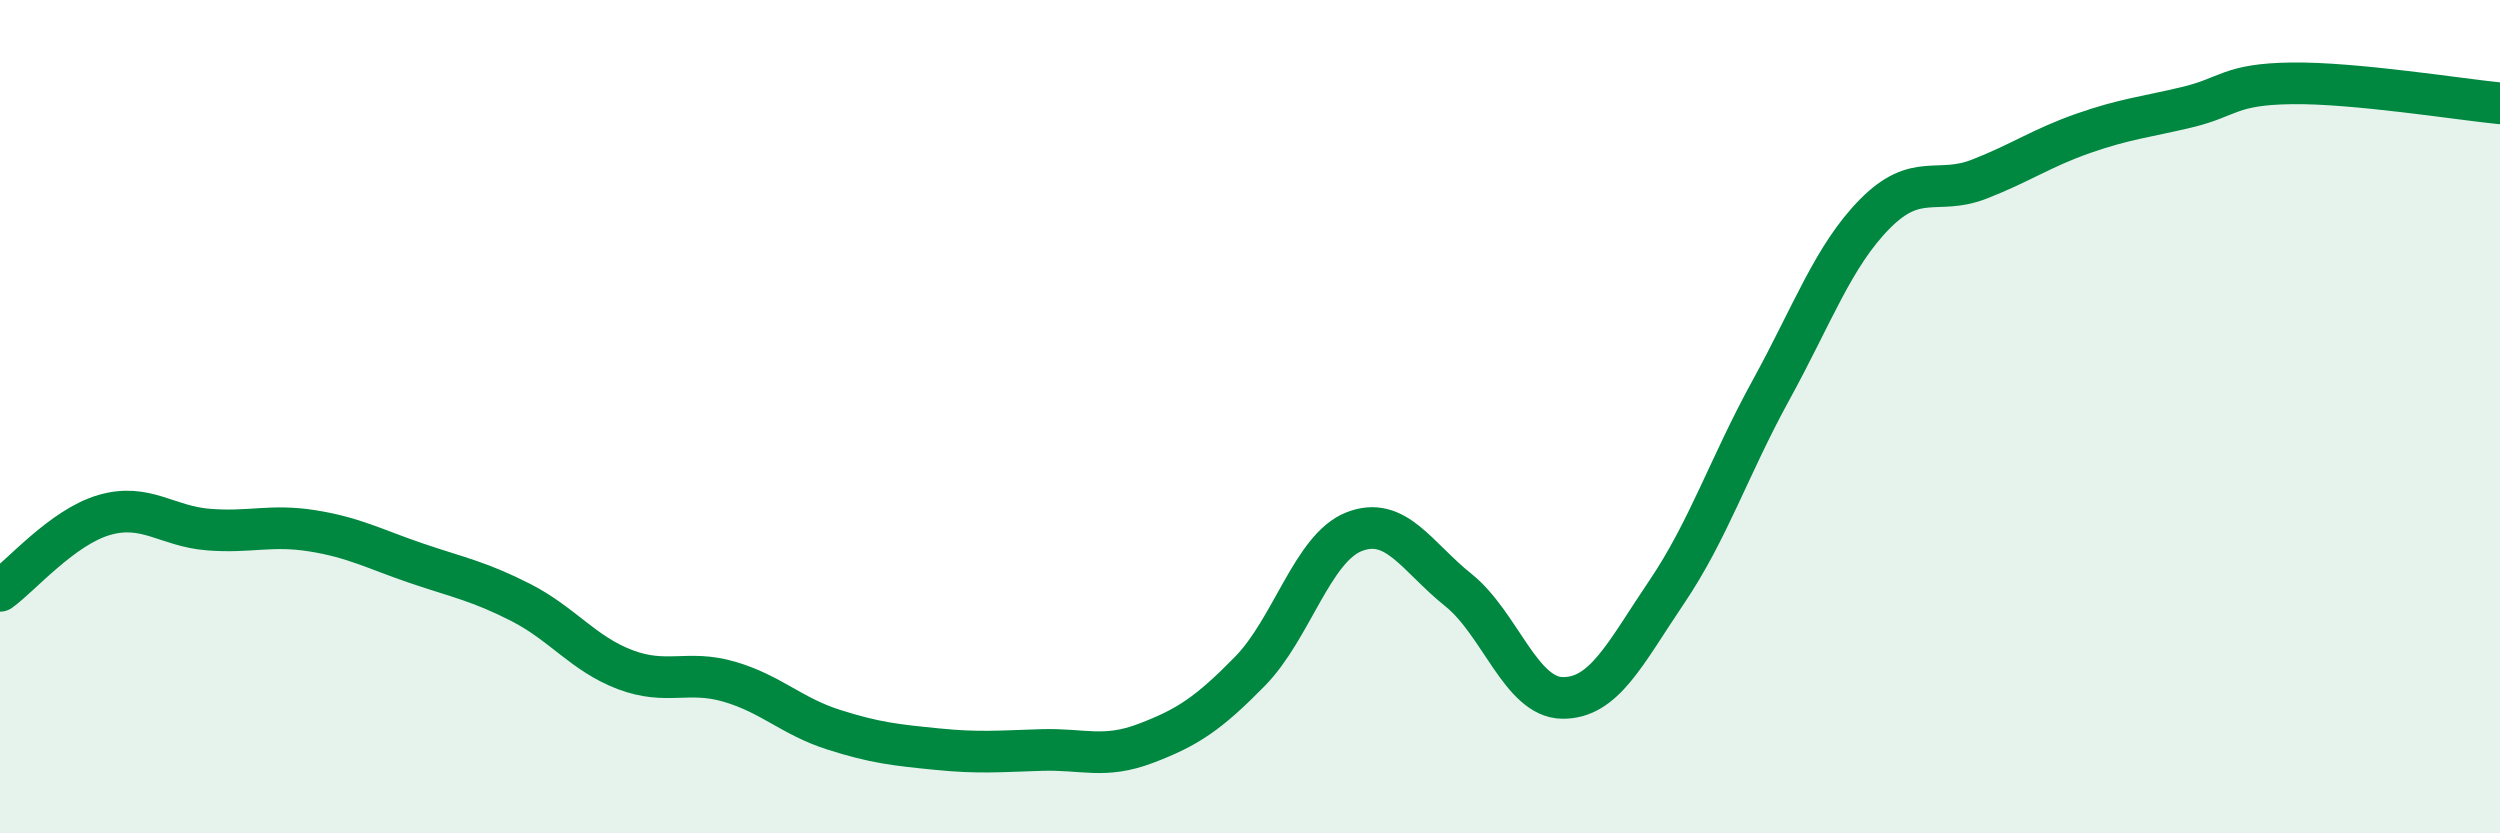
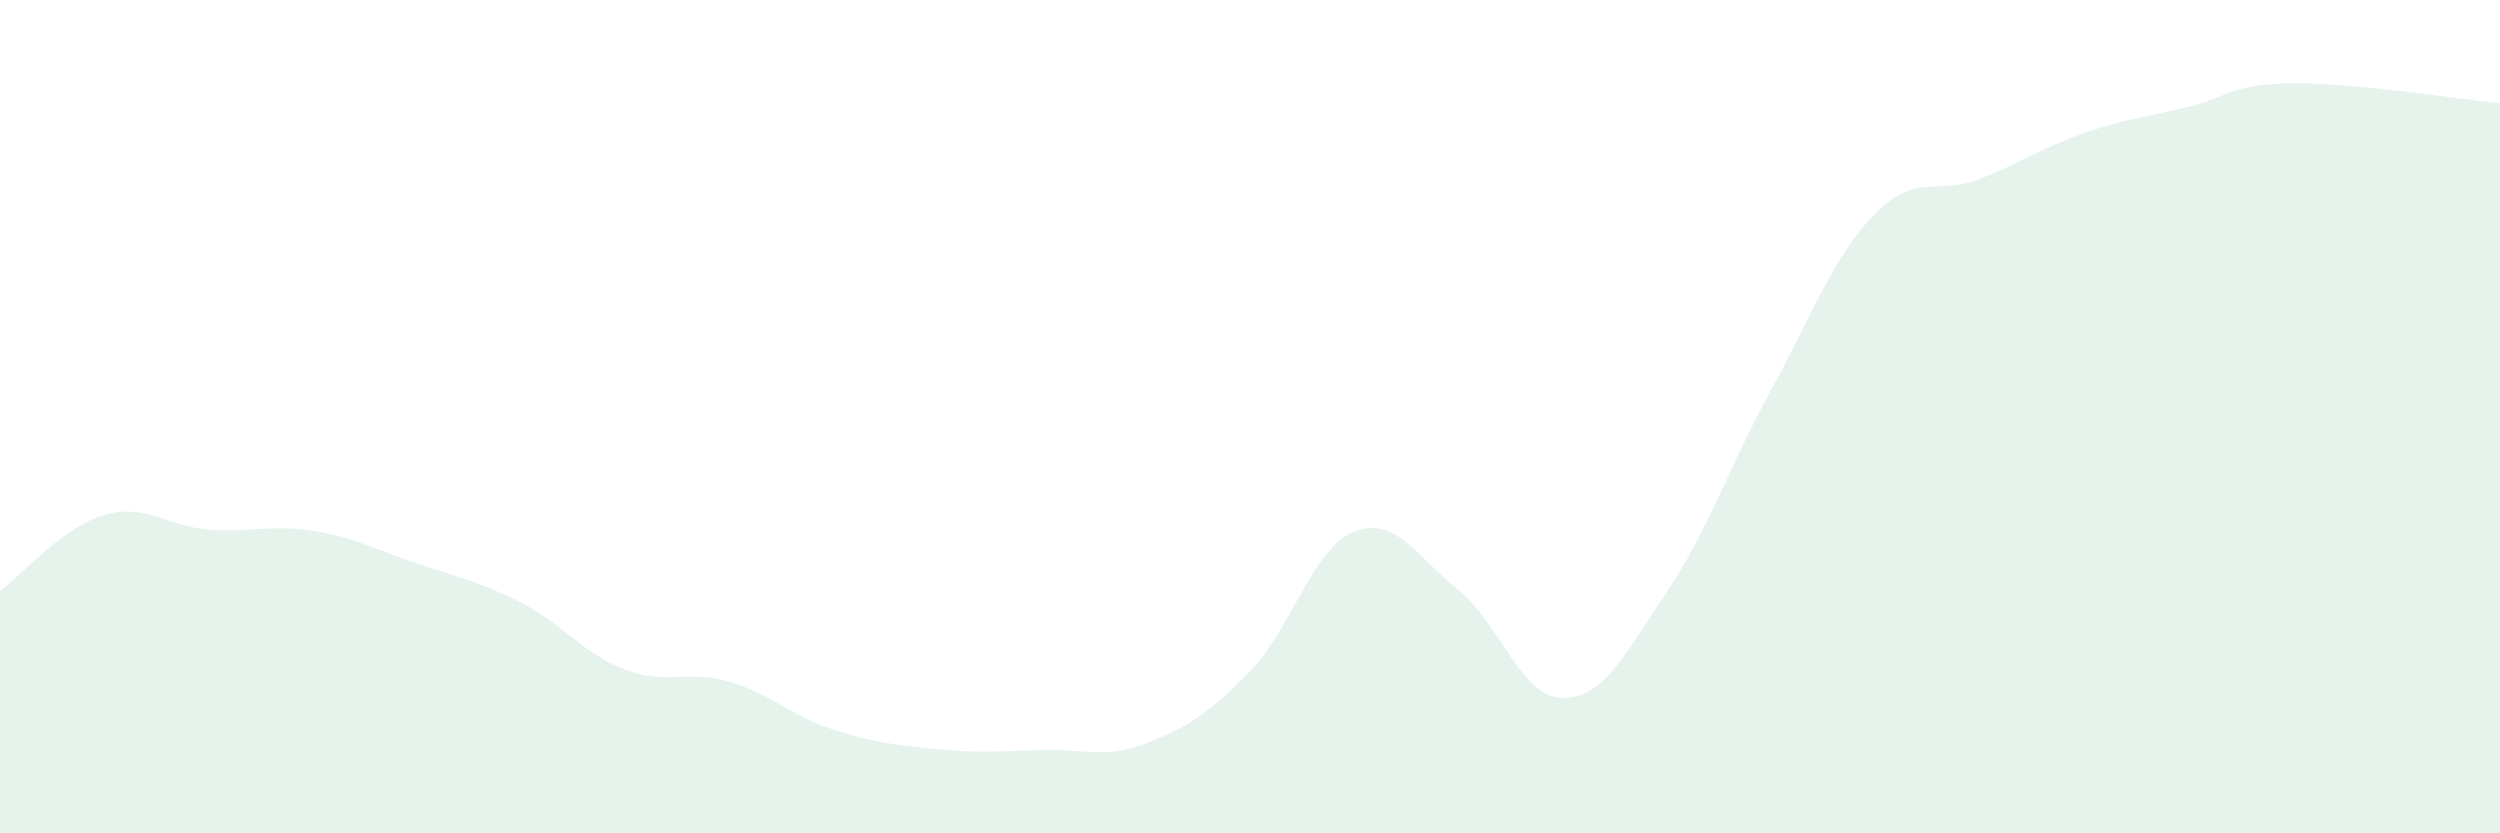
<svg xmlns="http://www.w3.org/2000/svg" width="60" height="20" viewBox="0 0 60 20">
  <path d="M 0,14.18 C 0.5,13.82 1.5,12.65 2.5,12.36 C 3.5,12.07 4,12.63 5,12.71 C 6,12.79 6.5,12.58 7.5,12.74 C 8.5,12.9 9,13.18 10,13.52 C 11,13.86 11.5,13.95 12.5,14.46 C 13.5,14.97 14,15.69 15,16.07 C 16,16.45 16.5,16.07 17.5,16.36 C 18.5,16.65 19,17.19 20,17.51 C 21,17.83 21.5,17.88 22.5,17.98 C 23.5,18.08 24,18.03 25,18 C 26,17.97 26.5,18.22 27.5,17.84 C 28.5,17.46 29,17.13 30,16.11 C 31,15.09 31.5,13.15 32.5,12.76 C 33.5,12.37 34,13.36 35,14.16 C 36,14.96 36.5,16.74 37.5,16.75 C 38.5,16.76 39,15.69 40,14.21 C 41,12.73 41.5,11.19 42.5,9.37 C 43.5,7.55 44,6.14 45,5.13 C 46,4.12 46.5,4.69 47.5,4.3 C 48.5,3.91 49,3.55 50,3.2 C 51,2.85 51.5,2.81 52.5,2.57 C 53.5,2.33 53.5,2.02 55,2 C 56.5,1.98 59,2.38 60,2.48L60 20L0 20Z" fill="#008740" opacity="0.1" stroke-linecap="round" stroke-linejoin="round" />
-   <path d="M 0,14.18 C 0.5,13.82 1.5,12.65 2.5,12.36 C 3.5,12.07 4,12.63 5,12.71 C 6,12.79 6.5,12.58 7.5,12.74 C 8.5,12.9 9,13.18 10,13.52 C 11,13.86 11.5,13.95 12.5,14.46 C 13.5,14.97 14,15.69 15,16.07 C 16,16.45 16.5,16.07 17.5,16.36 C 18.5,16.65 19,17.19 20,17.51 C 21,17.83 21.5,17.88 22.5,17.98 C 23.5,18.08 24,18.03 25,18 C 26,17.97 26.5,18.22 27.5,17.84 C 28.5,17.46 29,17.13 30,16.11 C 31,15.09 31.5,13.15 32.5,12.76 C 33.5,12.37 34,13.36 35,14.16 C 36,14.96 36.5,16.74 37.5,16.75 C 38.5,16.76 39,15.69 40,14.21 C 41,12.73 41.5,11.19 42.5,9.37 C 43.5,7.55 44,6.14 45,5.13 C 46,4.12 46.5,4.69 47.5,4.3 C 48.5,3.91 49,3.55 50,3.2 C 51,2.85 51.5,2.81 52.5,2.57 C 53.5,2.33 53.5,2.02 55,2 C 56.5,1.98 59,2.38 60,2.48" stroke="#008740" stroke-width="1" fill="none" stroke-linecap="round" stroke-linejoin="round" />
</svg>